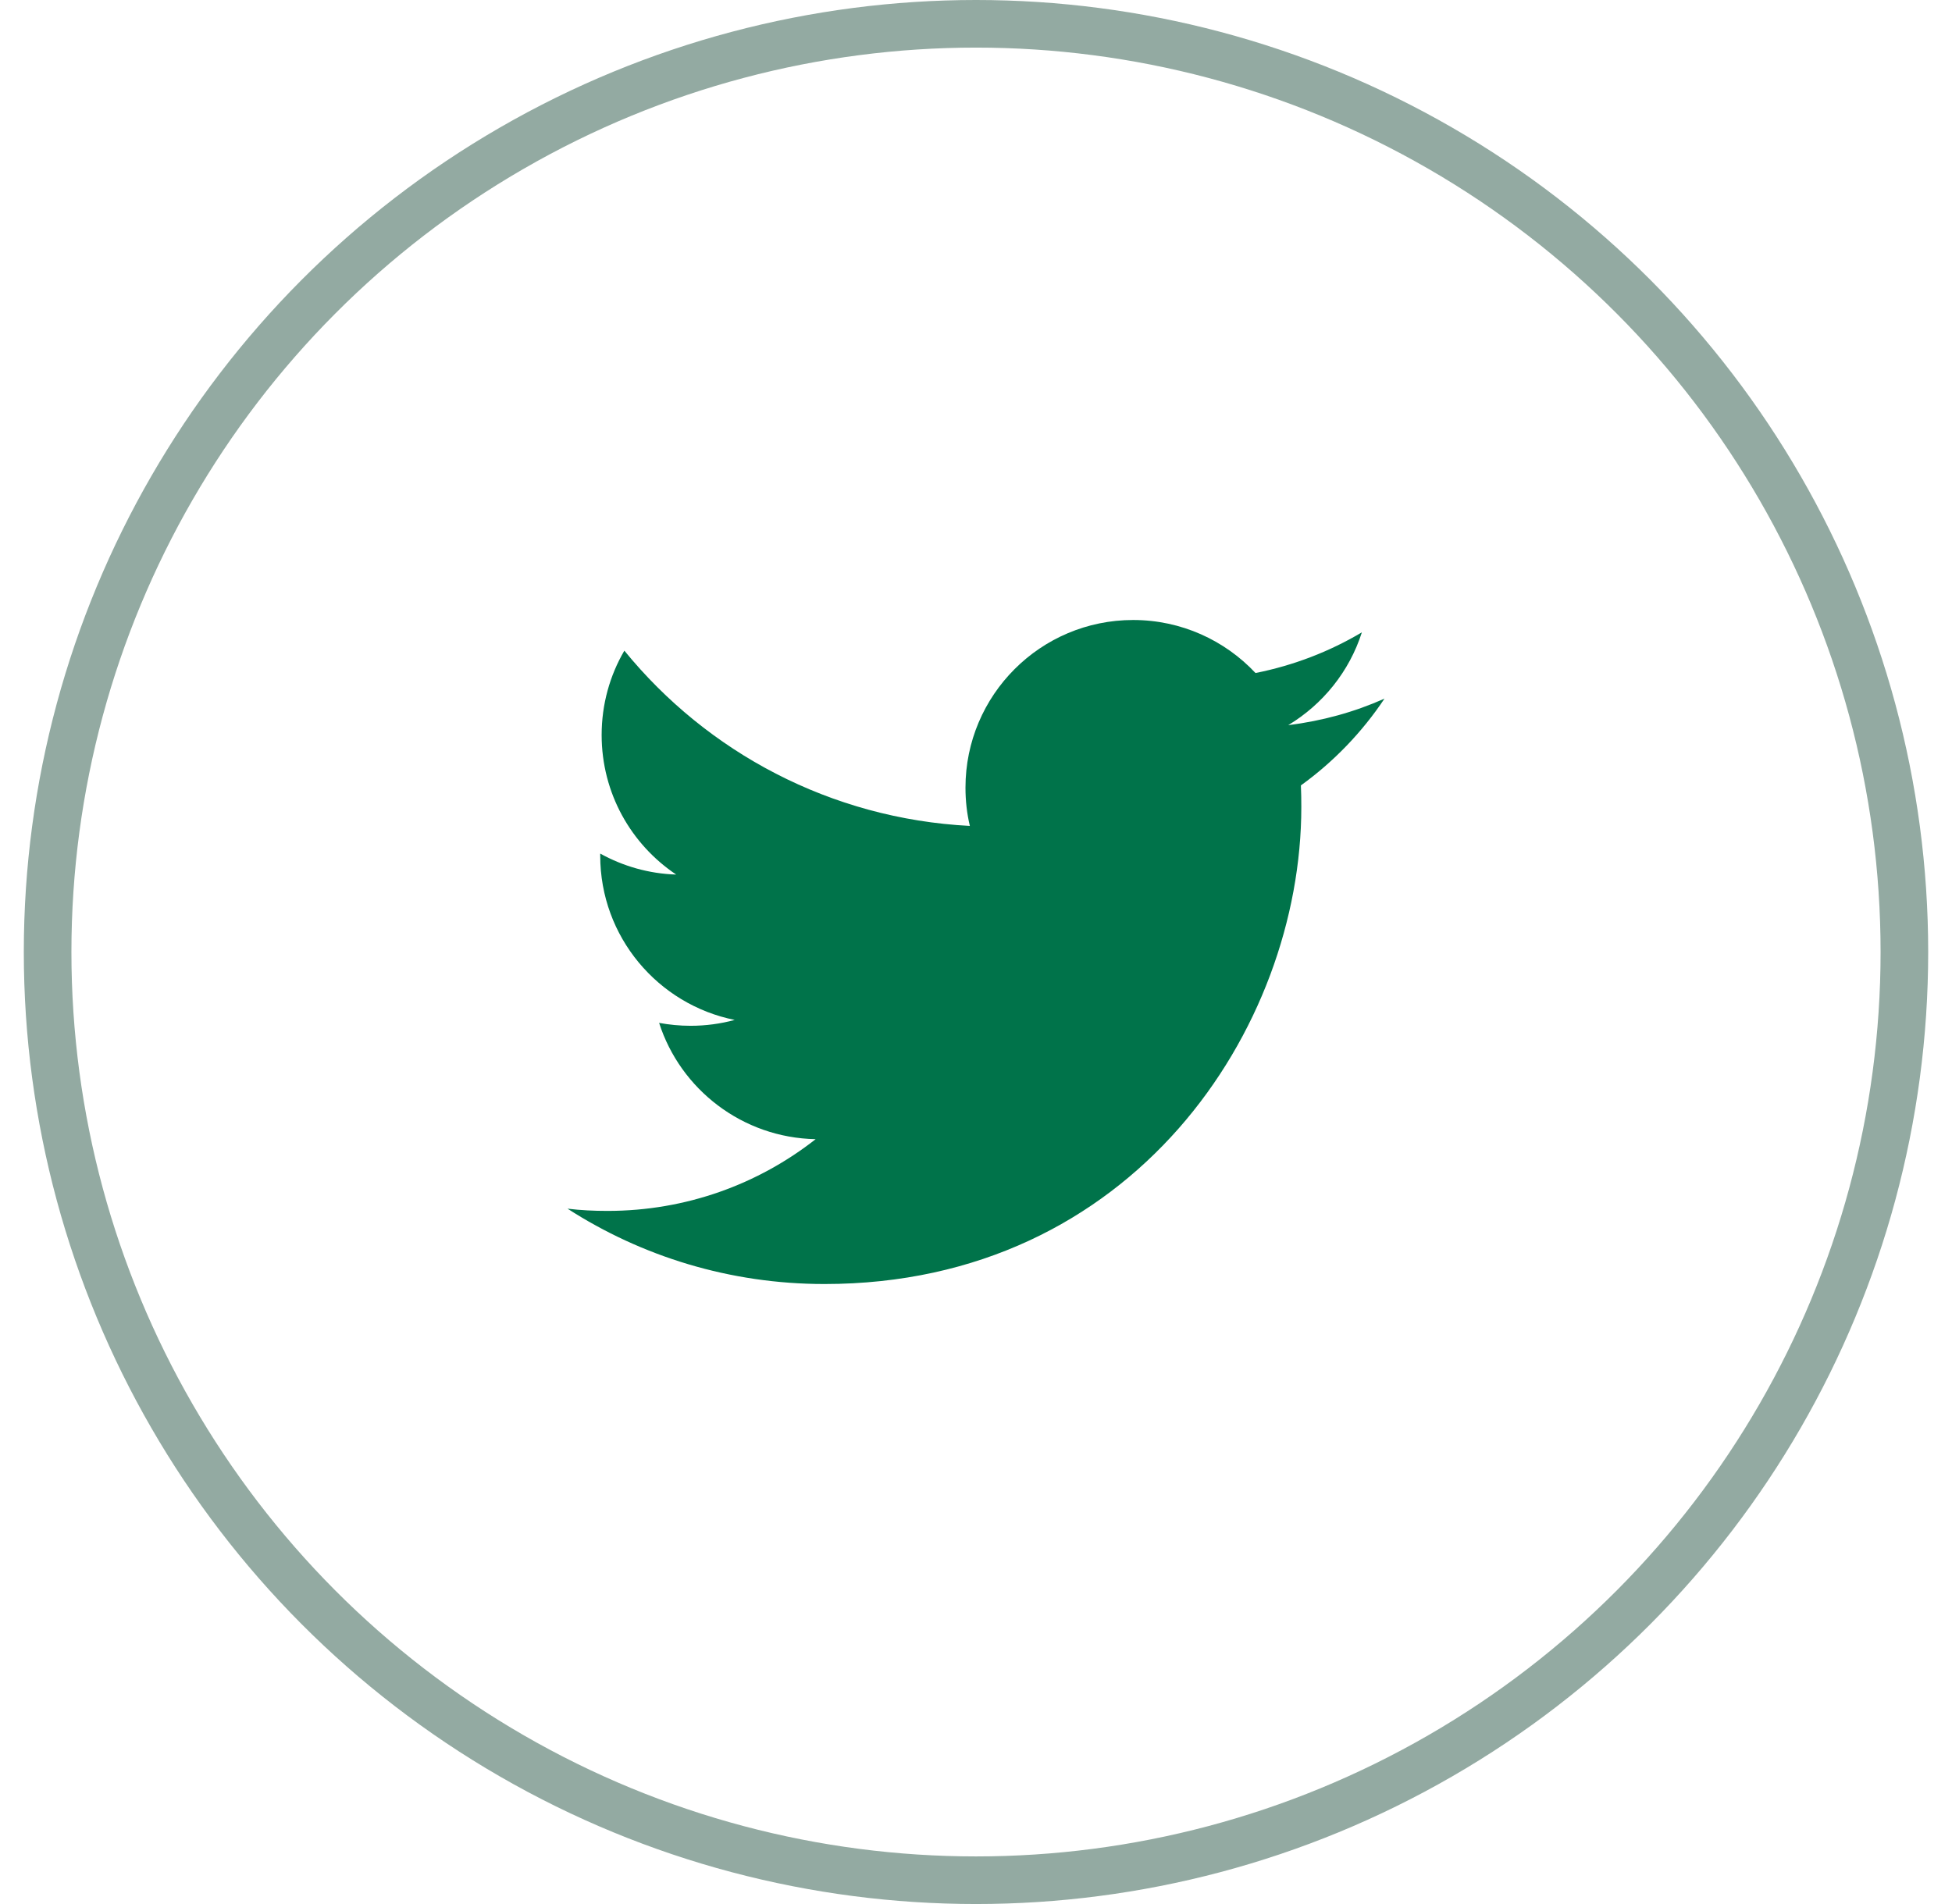
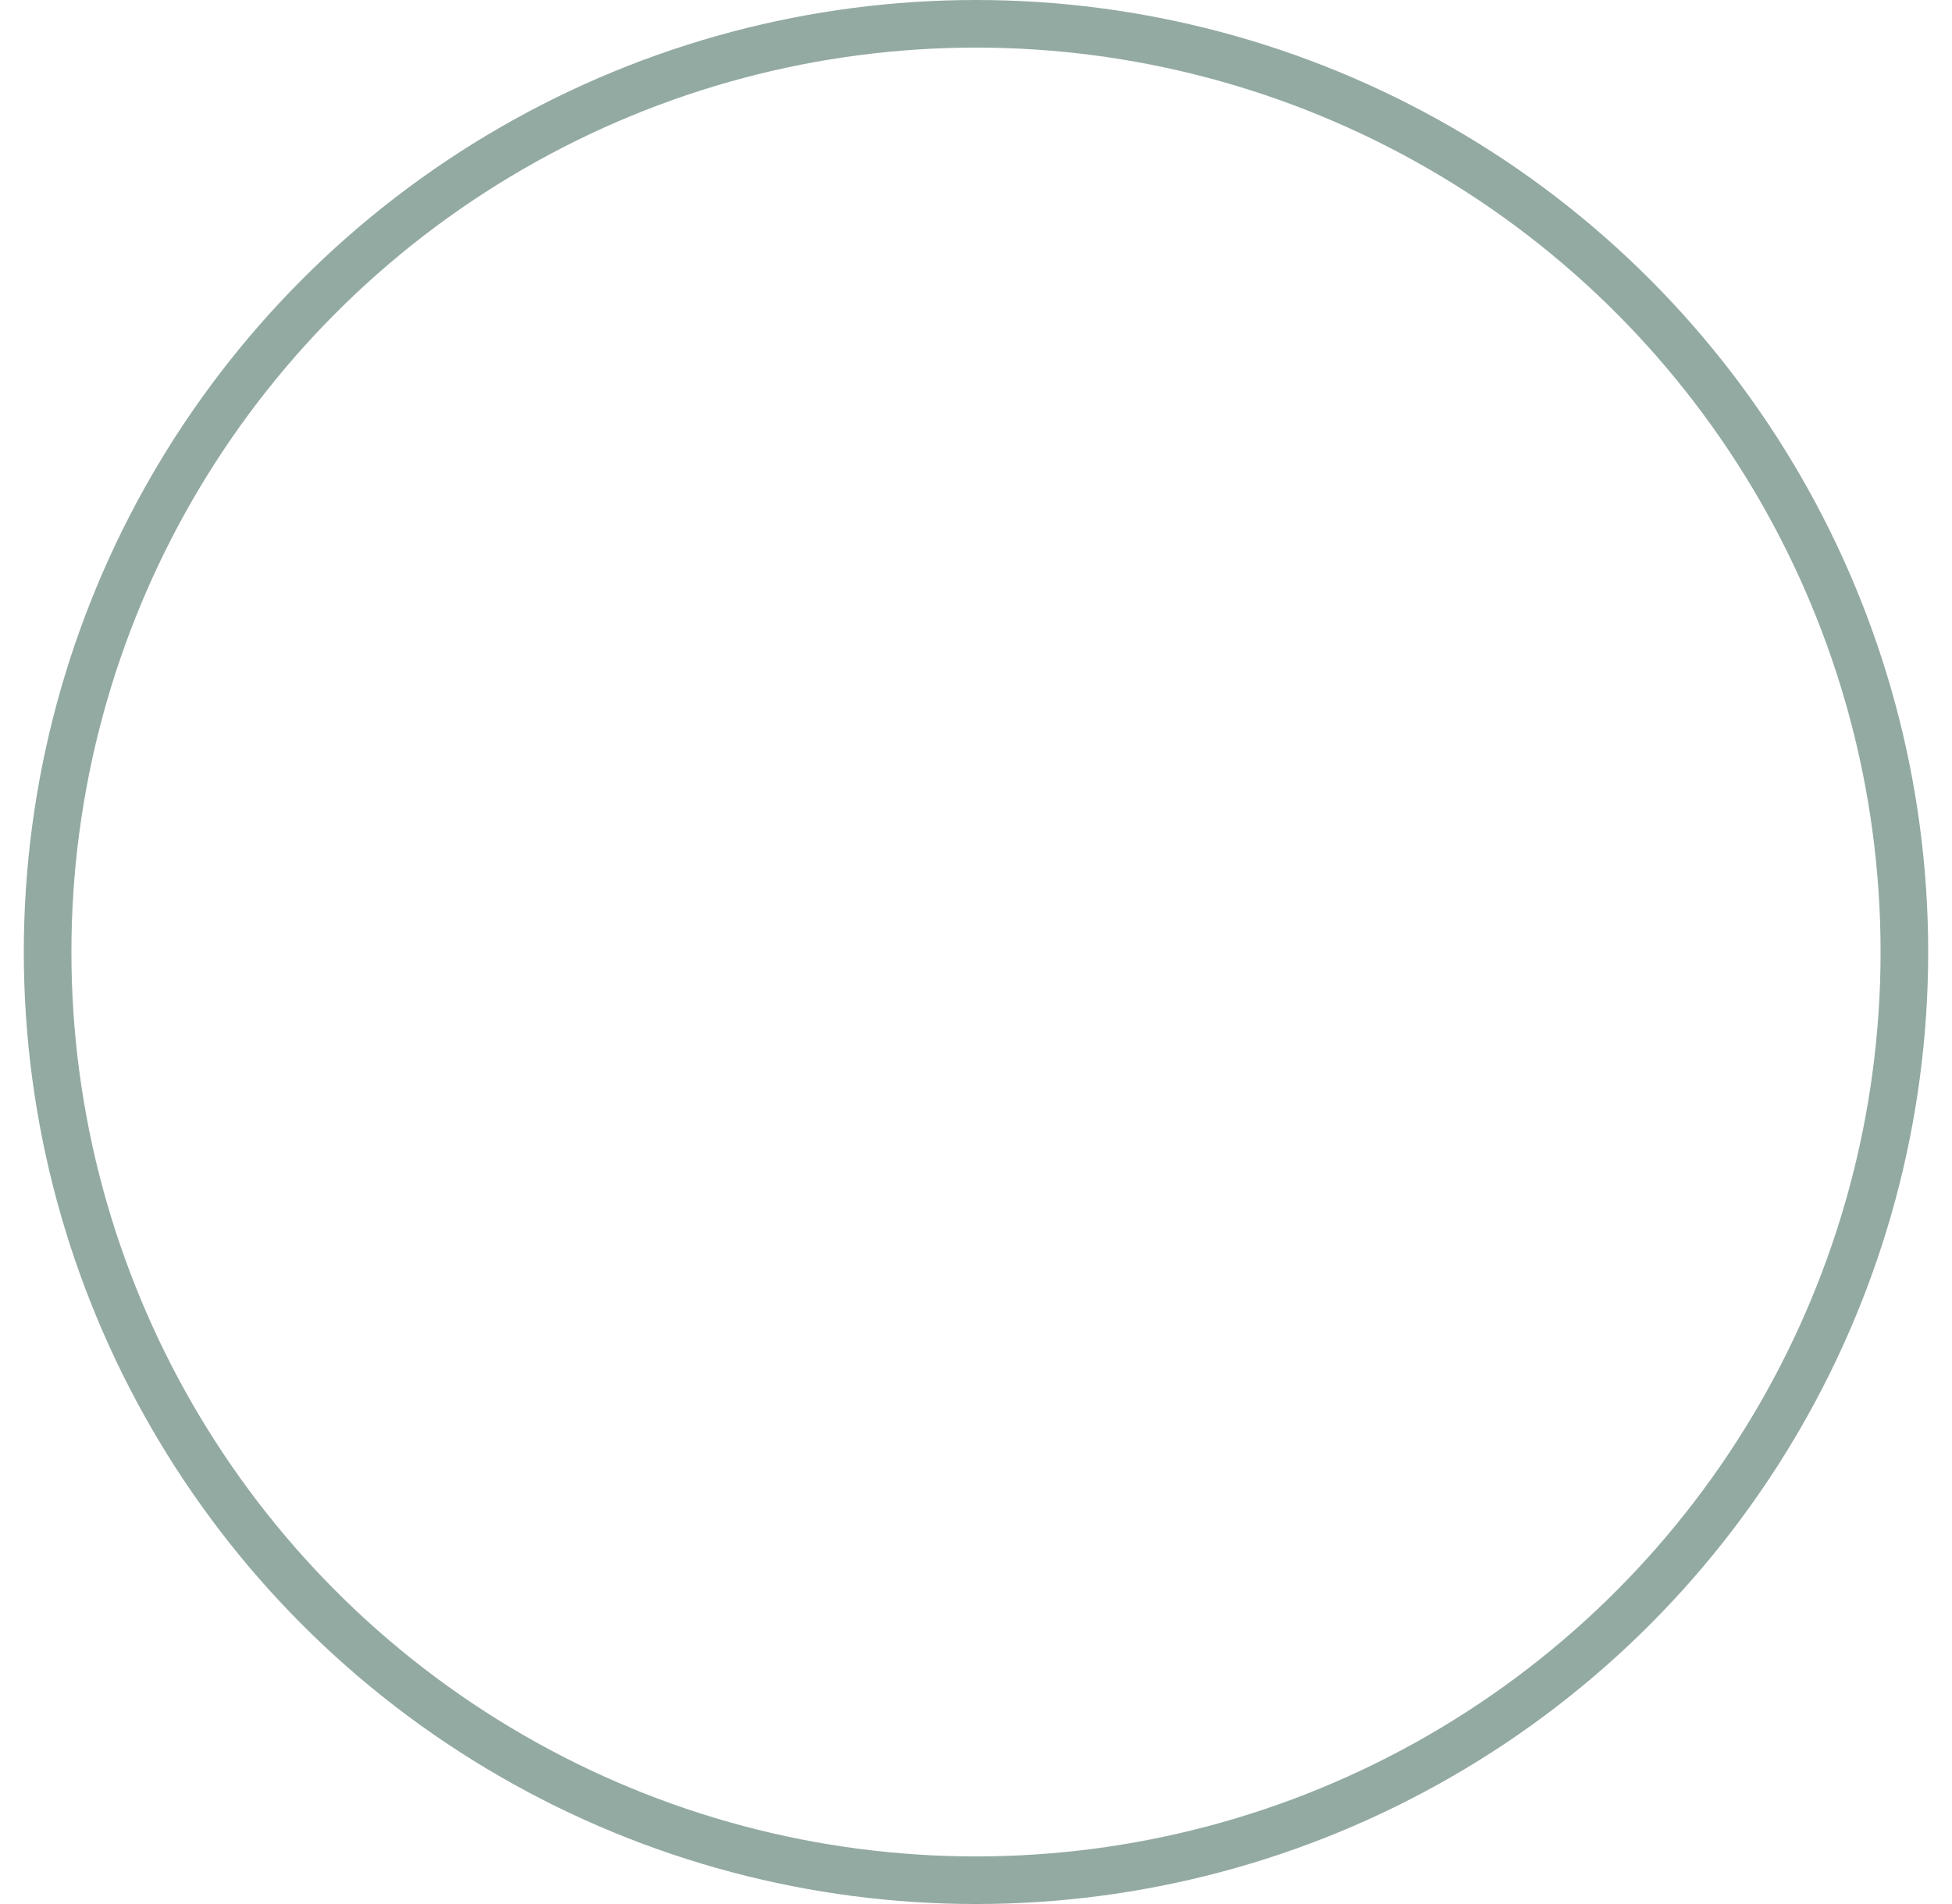
<svg xmlns="http://www.w3.org/2000/svg" width="41px" height="40px" viewBox="0 0 41 40" version="1.1">
  <title>icon-twitter</title>
  <g id="Symbols" stroke="none" stroke-width="1" fill="none" fill-rule="evenodd">
    <g id="Share" transform="translate(-7, -76)">
      <g id="Group" transform="translate(7.5, 28)">
        <g id="icon-twitter" transform="translate(0, 48)">
          <circle id="Oval" stroke="#93AAA2" cx="20" cy="20" r="19.5" />
-           <path d="M26.824,16.5 C26.831,16.653 26.833,16.805 26.833,16.954 C26.833,21.61 23.293,26.975 16.817,26.975 C14.828,26.975 12.977,26.394 11.42,25.392 C11.694,25.426 11.975,25.439 12.26,25.439 C13.91,25.439 15.427,24.878 16.632,23.932 C15.092,23.902 13.792,22.885 13.344,21.489 C13.558,21.528 13.777,21.55 14.005,21.55 C14.325,21.55 14.638,21.507 14.932,21.427 C13.321,21.103 12.107,19.681 12.107,17.975 L12.107,17.932 C12.582,18.195 13.126,18.355 13.703,18.373 C12.757,17.74 12.137,16.664 12.137,15.44 C12.137,14.796 12.31,14.189 12.614,13.669 C14.351,15.8 16.943,17.2 19.871,17.351 C19.809,17.092 19.779,16.824 19.779,16.547 C19.779,14.604 21.355,13.025 23.301,13.025 C24.312,13.025 25.228,13.453 25.871,14.139 C26.673,13.979 27.426,13.688 28.105,13.284 C27.843,14.105 27.286,14.796 26.558,15.234 C27.271,15.146 27.949,14.958 28.58,14.677 C28.109,15.383 27.511,16.005 26.824,16.5 L26.824,16.5 Z" id="Shape" fill="#00734A" />
        </g>
      </g>
    </g>
  </g>
</svg>